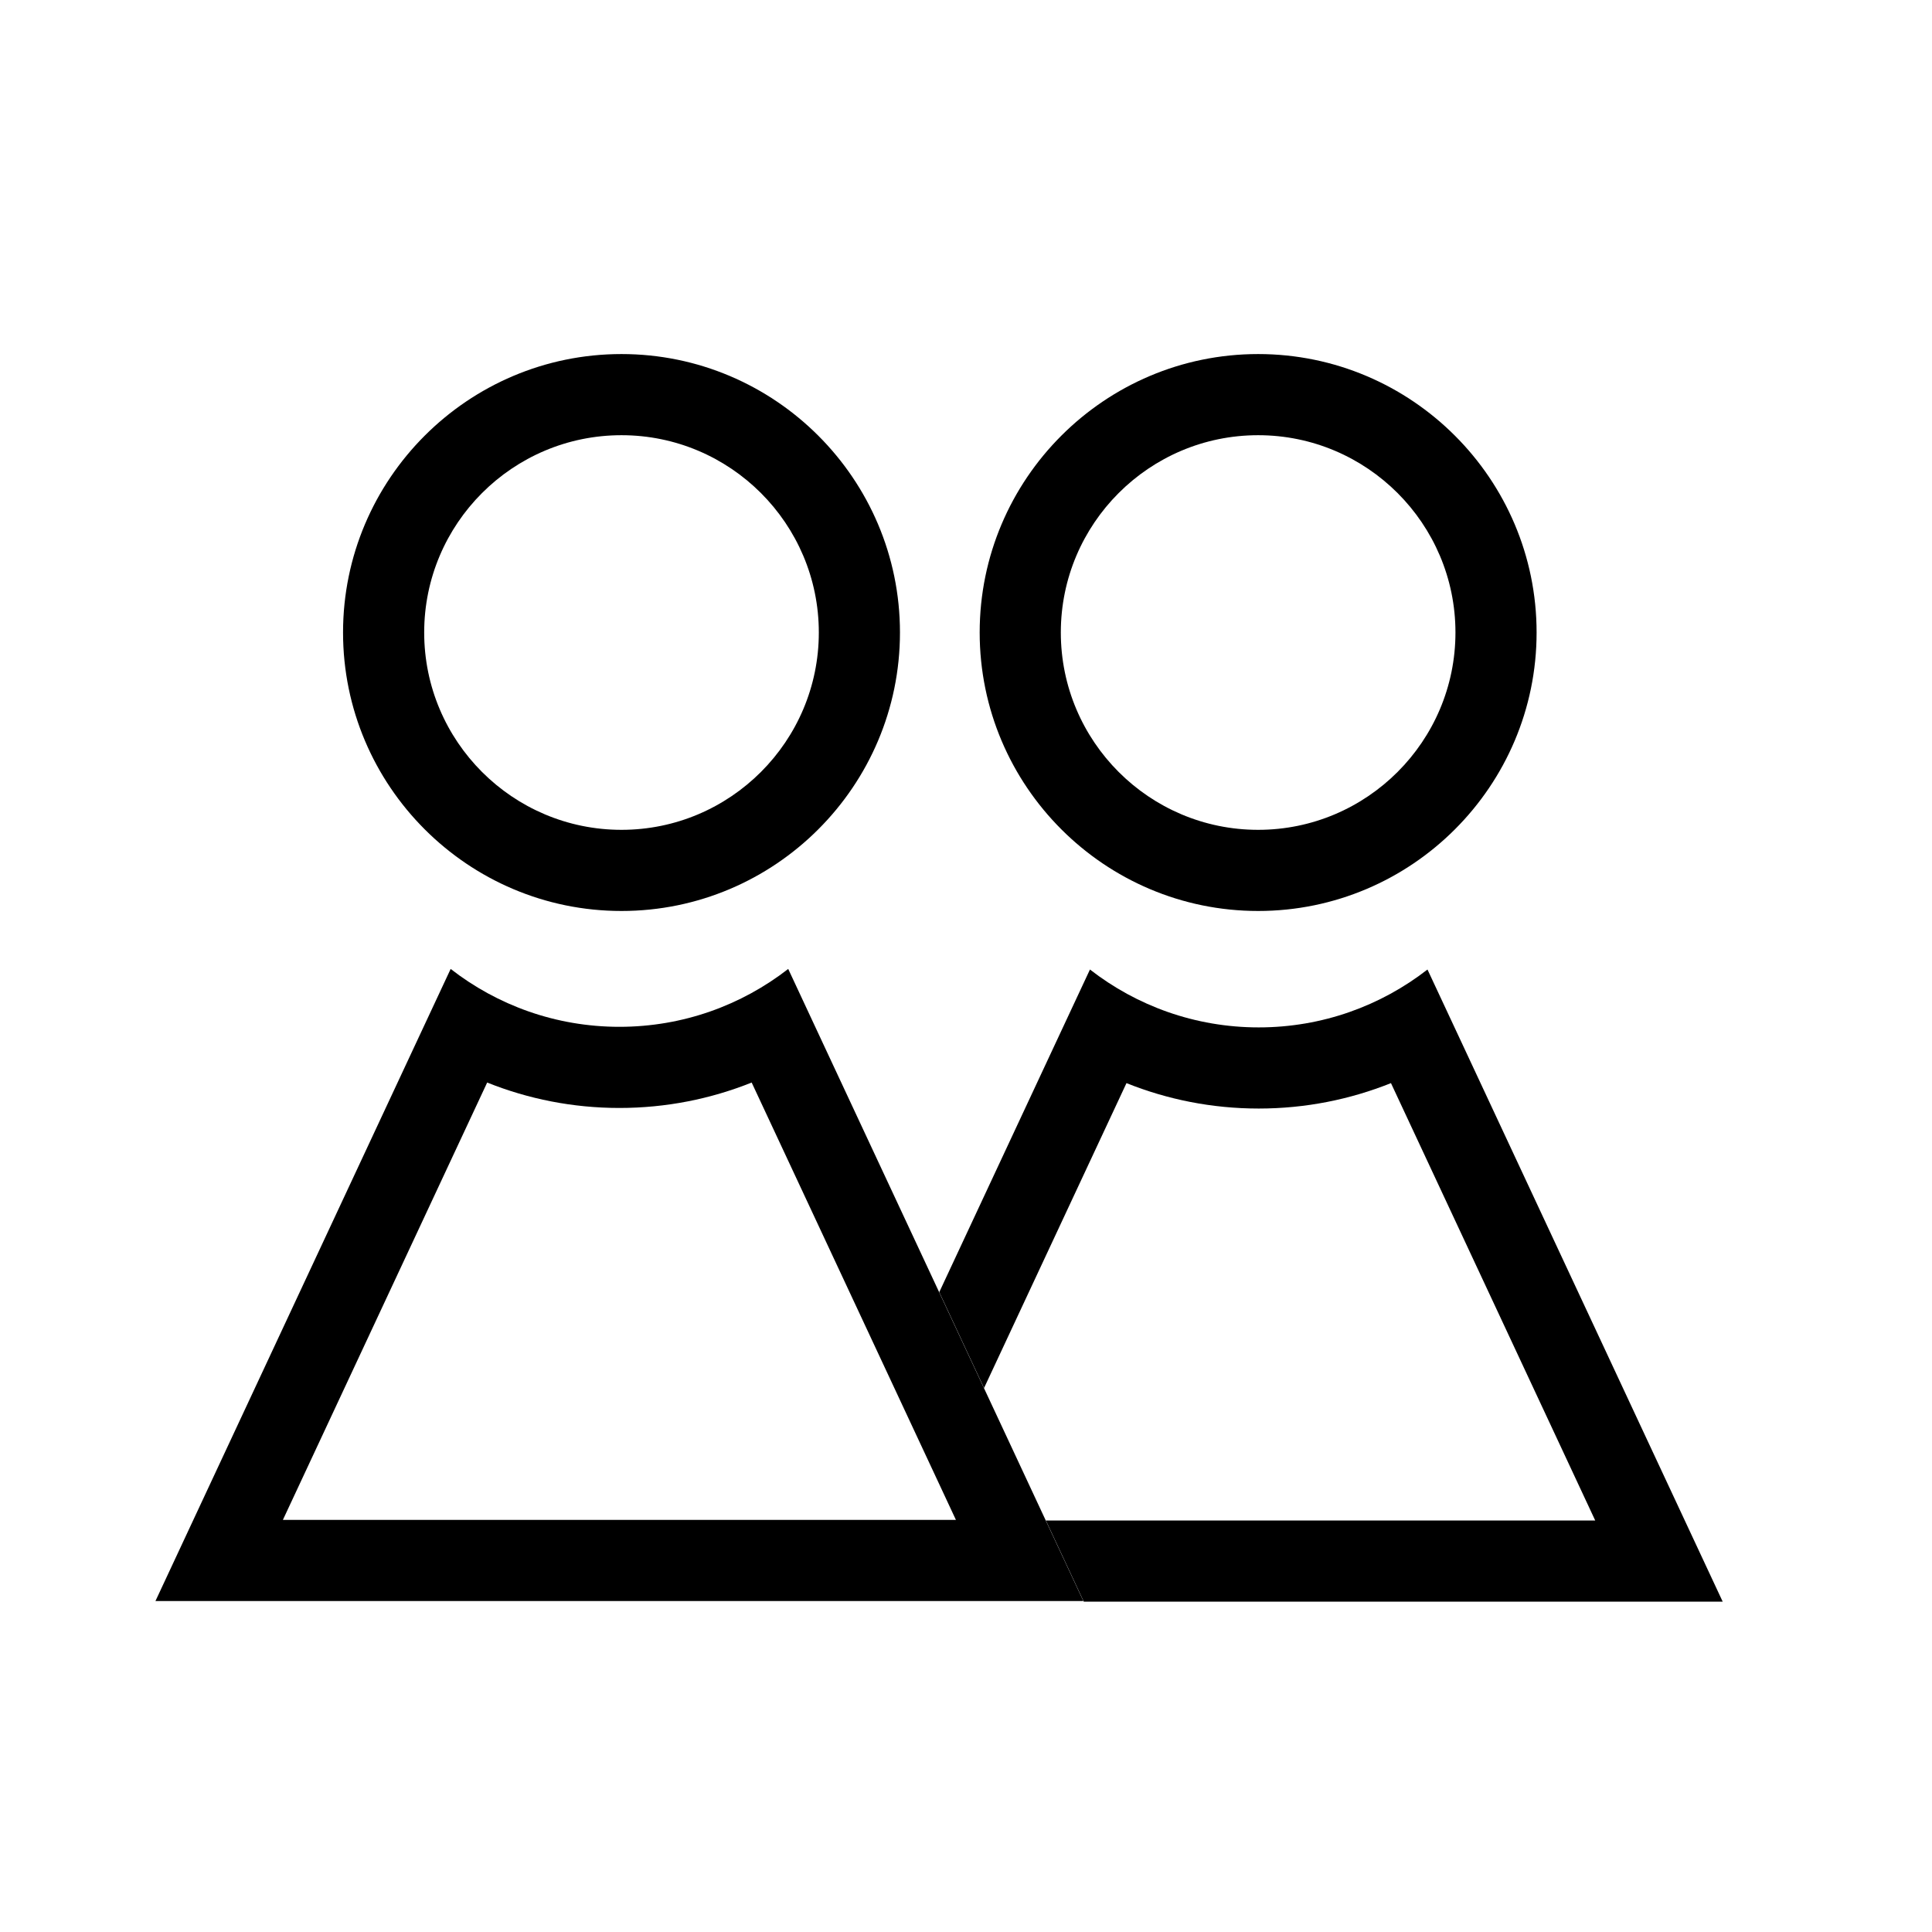
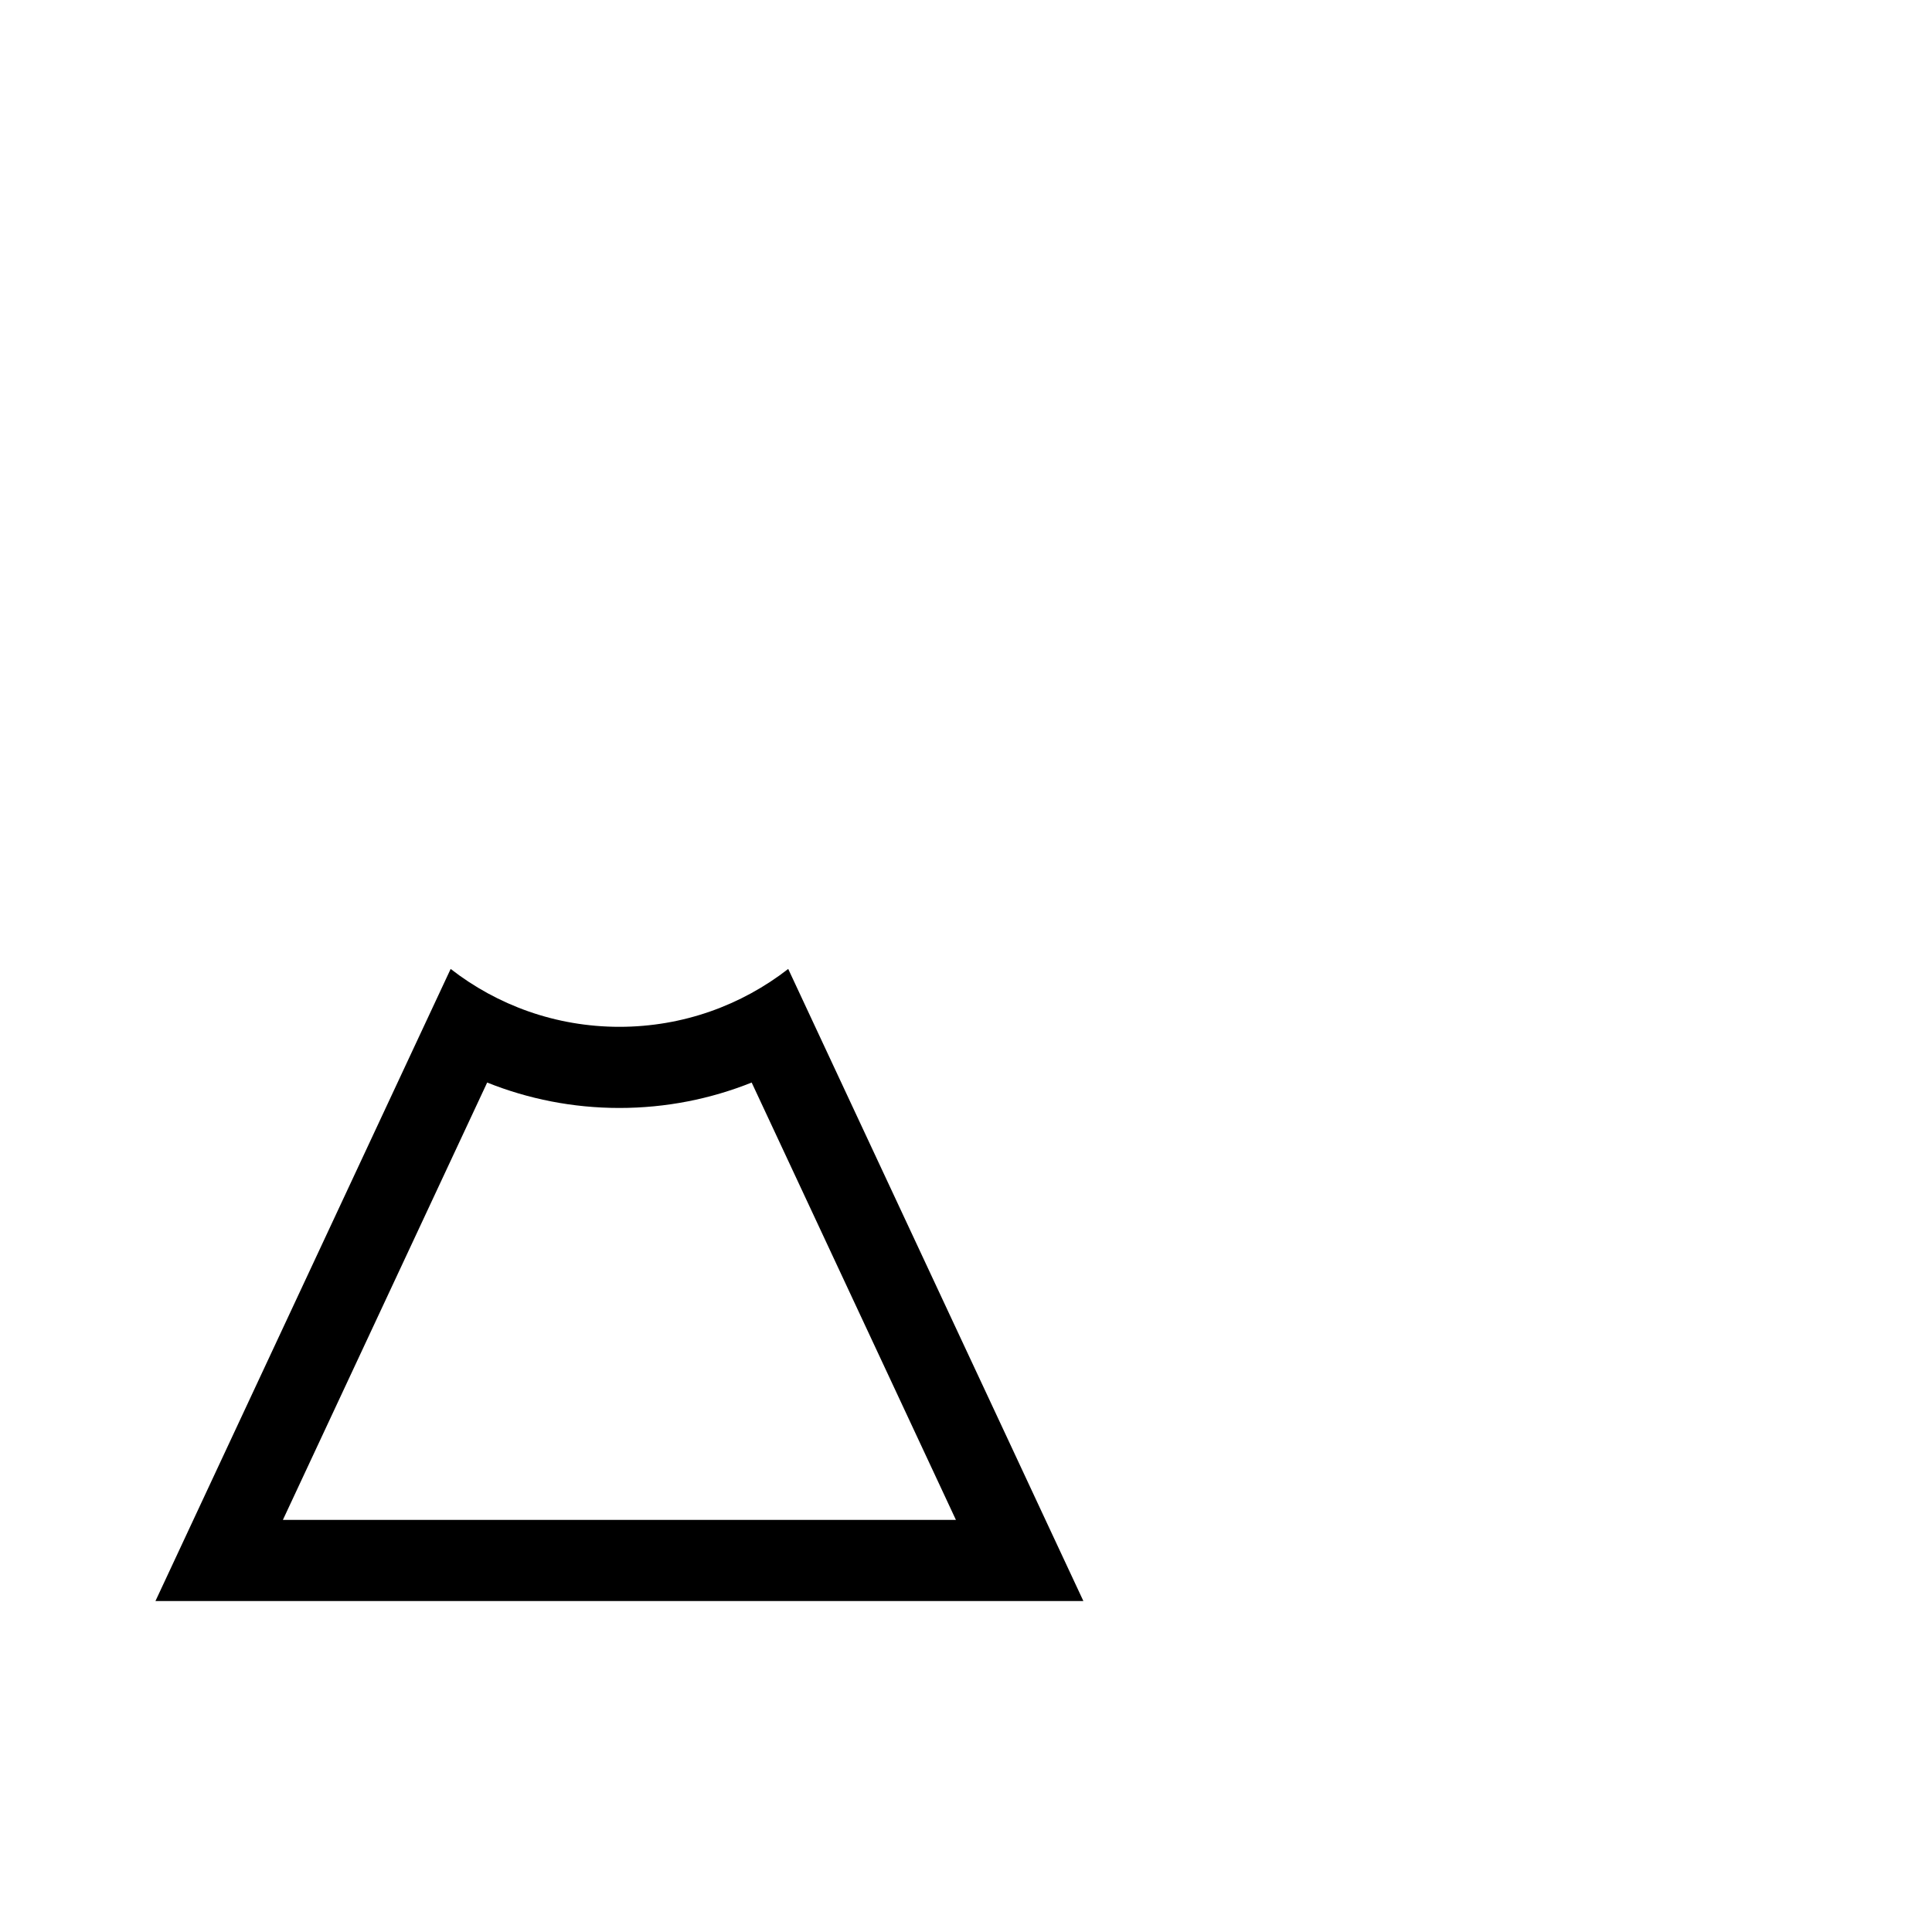
<svg xmlns="http://www.w3.org/2000/svg" id="Ebene_1" data-name="Ebene 1" viewBox="0 0 500 500">
  <defs>
    <style>
      .cls-1 {
        stroke-width: 0px;
      }
    </style>
  </defs>
-   <path class="cls-1" d="M160.84,91.63c-39.74,0-72.06,32.33-72.06,72.06s32.32,72.07,72.06,72.07,72.07-32.33,72.07-72.07-32.33-72.06-72.07-72.06ZM160.84,214.76c-28.16,0-51.06-22.91-51.06-51.07s22.9-51.06,51.06-51.06,51.07,22.91,51.07,51.06-22.91,51.07-51.07,51.07Z" />
  <path class="cls-1" d="M271.51,395.36l-.94-2.01-10.33-22.14-5.67-12.14-4.82-10.31-6.77-14.5-29.94-64.11-9.05-19.39c-12.08,9.39-27.24,14.98-43.69,14.98s-31.6-5.59-43.67-14.98l-9.06,19.39-67.34,144.2h240.15l-8.87-18.99ZM73.21,393.35l52.87-113.19c10.58,4.24,22.13,6.58,34.22,6.58s23.65-2.34,34.23-6.58l36.86,78.92,6.77,14.5,4.82,10.32,4.41,9.45H73.21Z" />
-   <path class="cls-1" d="M325.6,91.63c-39.74,0-72.06,32.33-72.06,72.06s32.32,72.07,72.06,72.07,72.07-32.33,72.07-72.07-32.33-72.06-72.07-72.06ZM325.6,214.76c-28.16,0-51.06-22.91-51.06-51.07s22.9-51.06,51.06-51.06,51.07,22.91,51.07,51.06-22.91,51.07-51.07,51.07Z" />
-   <path class="cls-1" d="M436.96,395.51l-11.28-24.15-10.48-22.45-36.71-78.61-9.06-19.39c-12.07,9.39-27.23,14.98-43.68,14.98s-31.6-5.59-43.67-14.98l-9.06,19.39-29.94,64.11,6.77,14.5,4.82,10.31,36.86-78.91c10.58,4.24,22.13,6.58,34.22,6.58s23.64-2.34,34.23-6.58l43.63,93.42,9.23,19.77h-142.17l.94,2.01,8.87,18.99h165.35l-8.87-18.99Z" />
</svg>